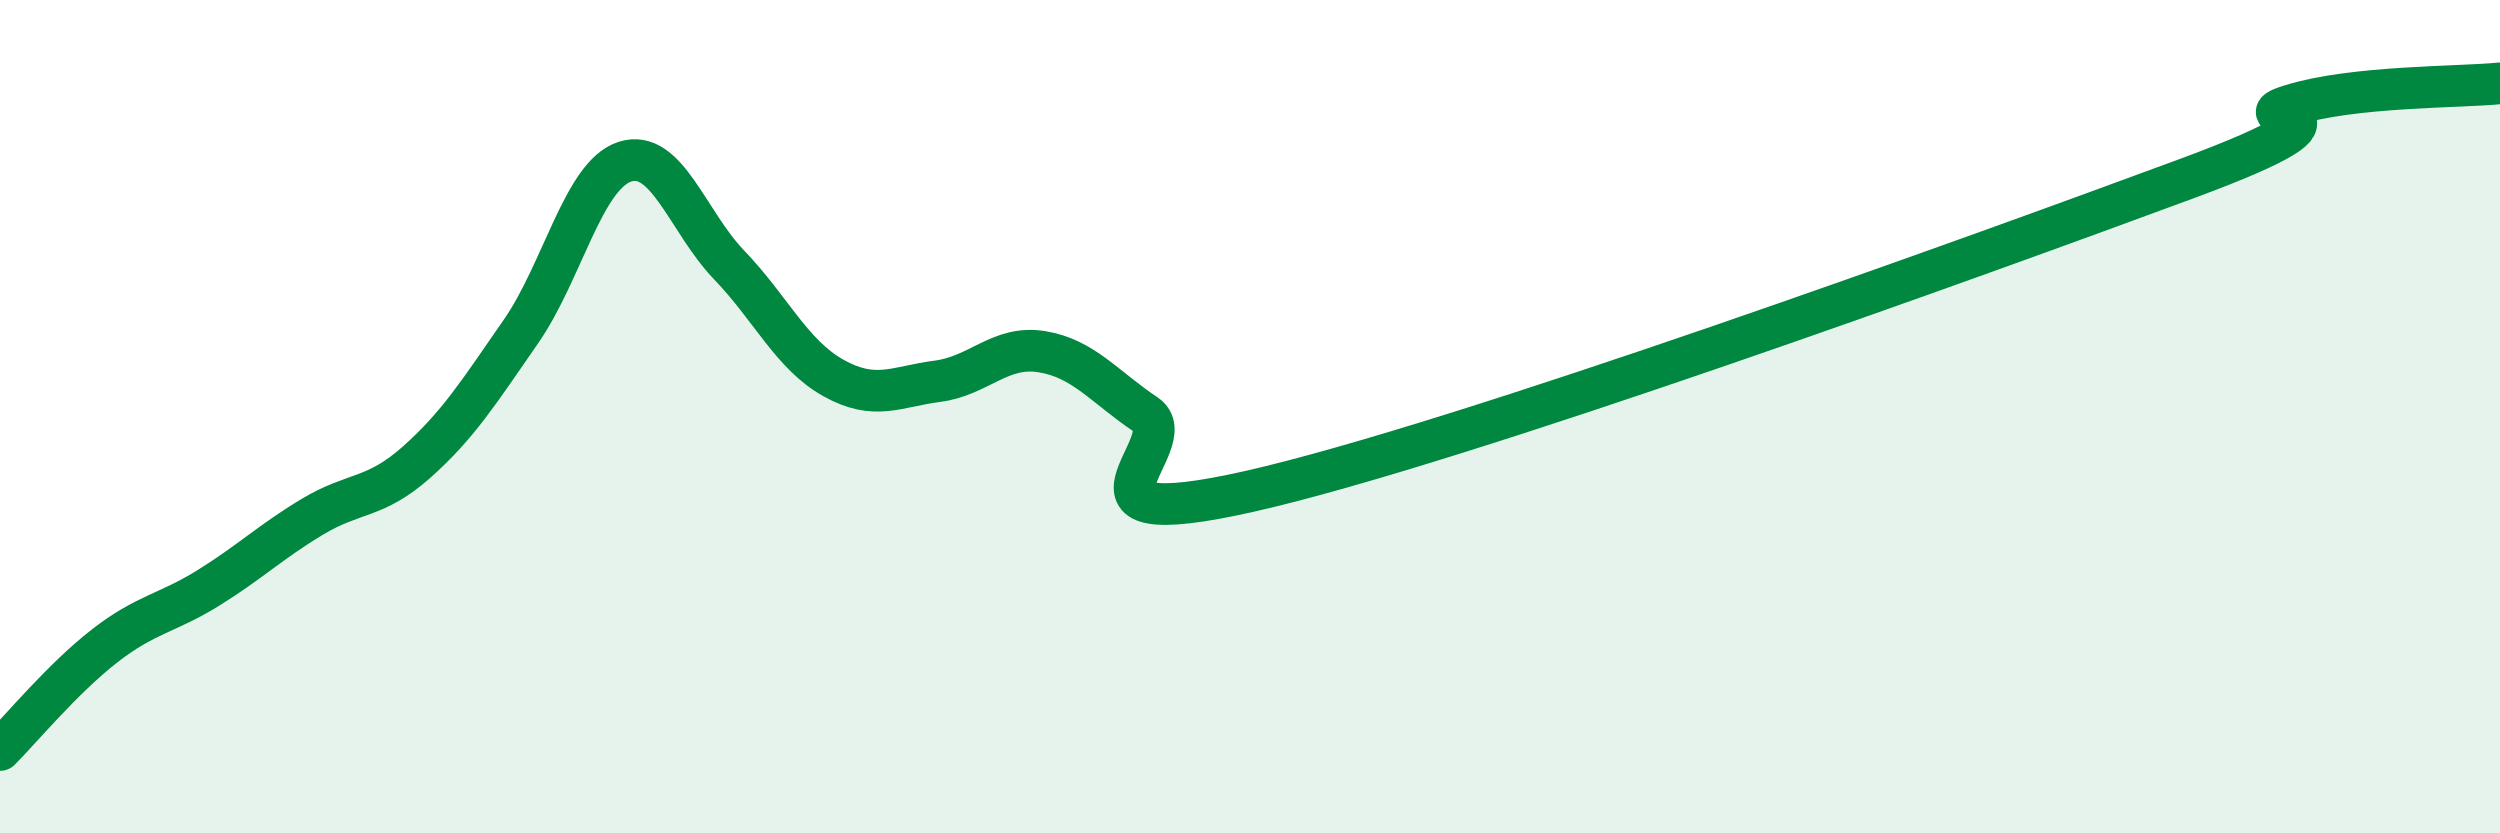
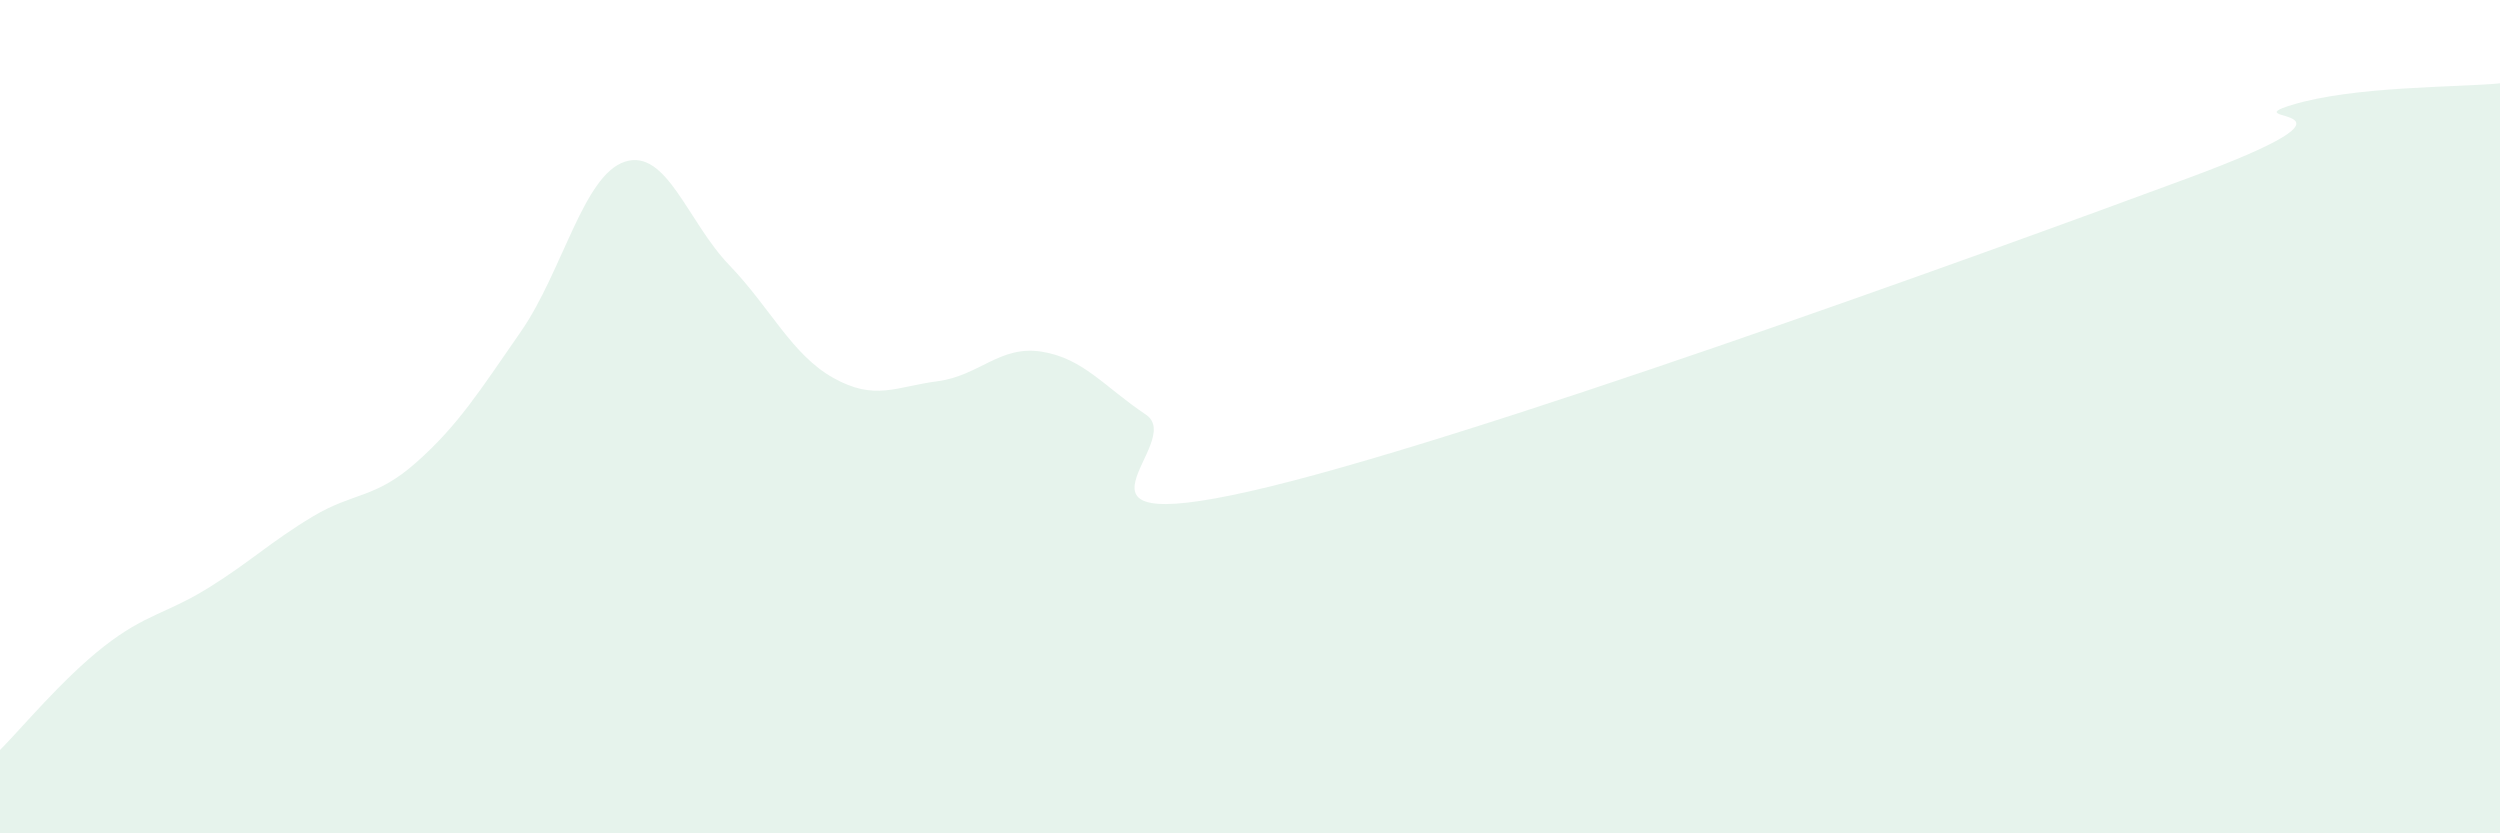
<svg xmlns="http://www.w3.org/2000/svg" width="60" height="20" viewBox="0 0 60 20">
  <path d="M 0,18 C 0.5,17.5 1.5,16.29 2.5,15.51 C 3.5,14.73 4,14.73 5,14.11 C 6,13.49 6.5,13 7.5,12.4 C 8.5,11.8 9,11.98 10,11.09 C 11,10.2 11.5,9.4 12.5,7.96 C 13.5,6.52 14,4.2 15,3.88 C 16,3.56 16.5,5.32 17.5,6.36 C 18.5,7.4 19,8.51 20,9.07 C 21,9.63 21.5,9.28 22.5,9.15 C 23.5,9.02 24,8.28 25,8.44 C 26,8.6 26.5,9.28 27.5,9.95 C 28.5,10.62 25,12.92 30,11.79 C 35,10.66 47.5,6.13 52.5,4.28 C 57.5,2.43 53.5,2.98 55,2.52 C 56.5,2.06 59,2.1 60,2L60 20L0 20Z" fill="#008740" opacity="0.1" stroke-linecap="round" stroke-linejoin="round" />
-   <path d="M 0,18 C 0.5,17.5 1.5,16.29 2.5,15.51 C 3.5,14.73 4,14.73 5,14.11 C 6,13.49 6.5,13 7.5,12.4 C 8.5,11.8 9,11.98 10,11.09 C 11,10.2 11.5,9.4 12.5,7.96 C 13.5,6.52 14,4.2 15,3.88 C 16,3.56 16.5,5.32 17.5,6.36 C 18.5,7.4 19,8.51 20,9.07 C 21,9.63 21.5,9.28 22.5,9.15 C 23.5,9.02 24,8.28 25,8.44 C 26,8.6 26.5,9.28 27.5,9.95 C 28.5,10.62 25,12.92 30,11.79 C 35,10.66 47.5,6.13 52.5,4.28 C 57.5,2.43 53.5,2.98 55,2.52 C 56.5,2.06 59,2.1 60,2" stroke="#008740" stroke-width="1" fill="none" stroke-linecap="round" stroke-linejoin="round" />
</svg>